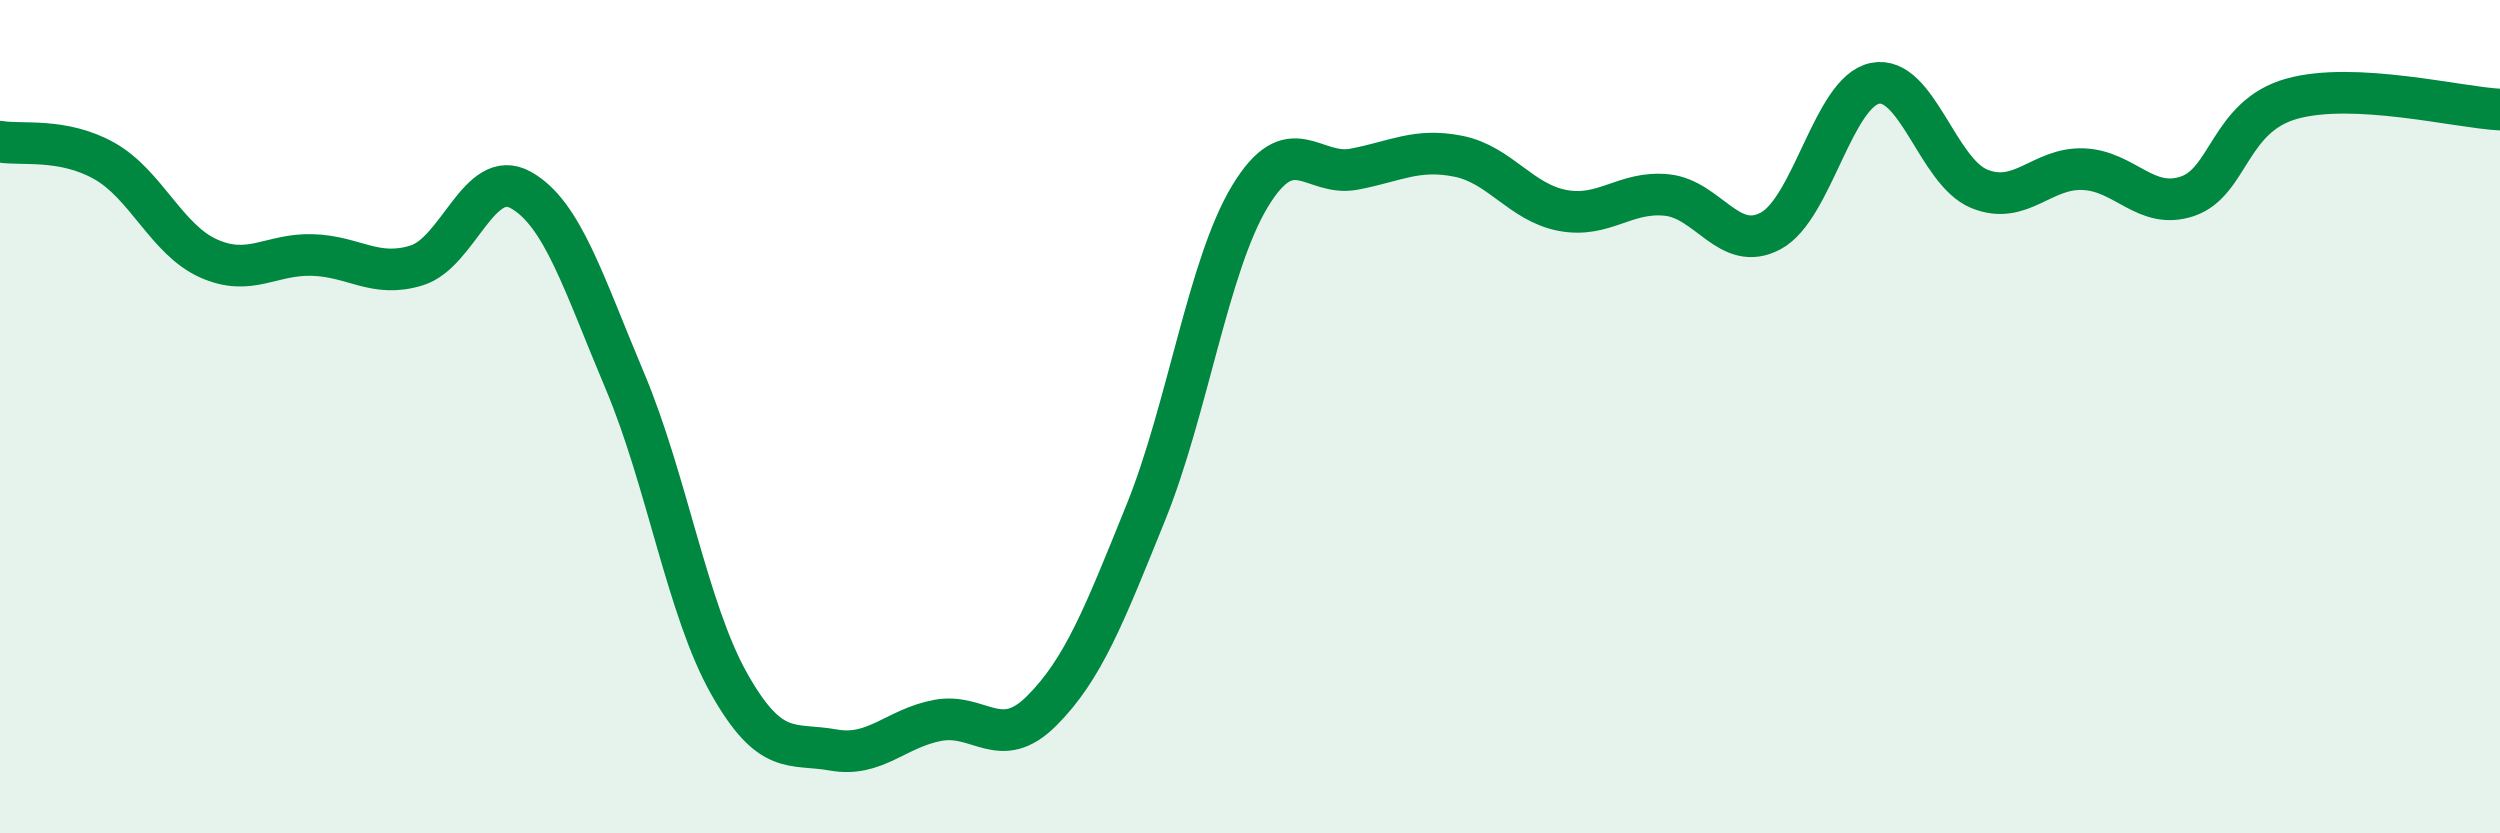
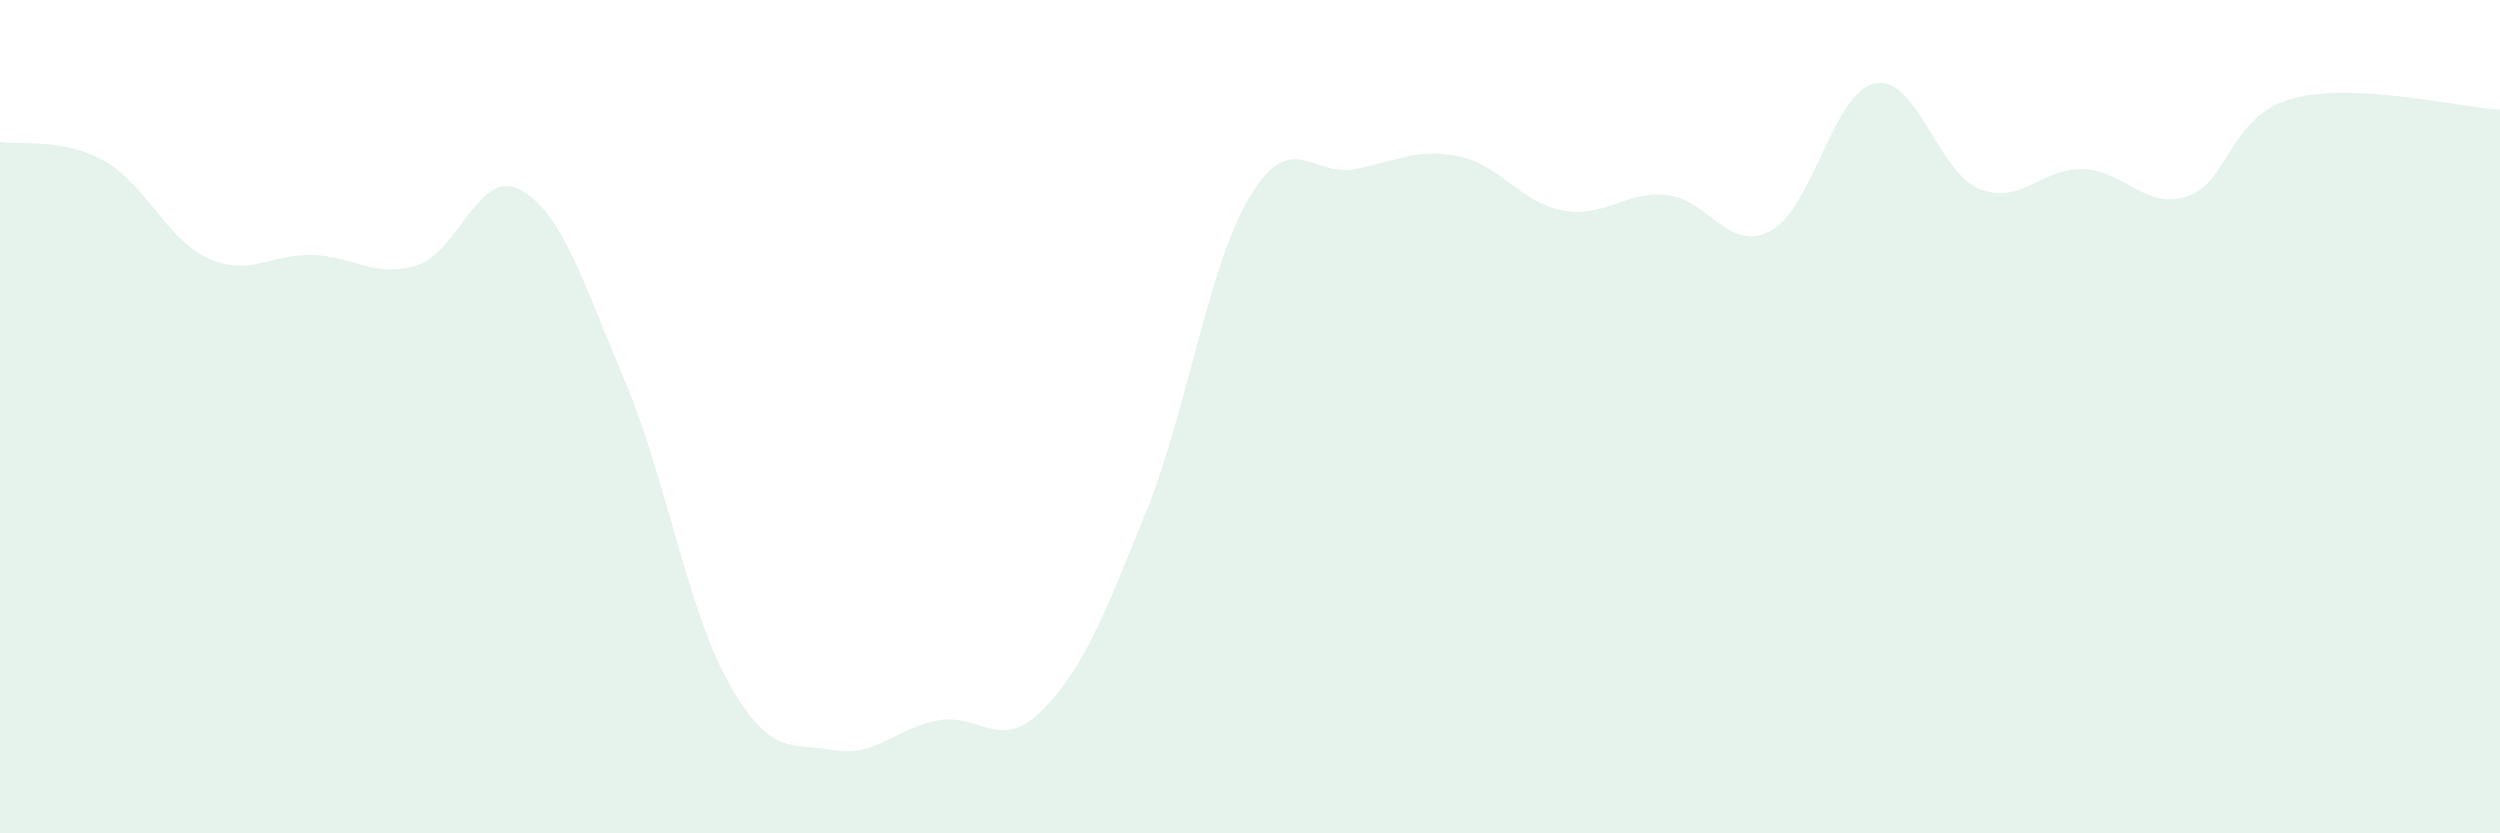
<svg xmlns="http://www.w3.org/2000/svg" width="60" height="20" viewBox="0 0 60 20">
  <path d="M 0,3.4 C 0.5,3.49 1.5,3.3 2.5,3.86 C 3.5,4.42 4,5.75 5,6.2 C 6,6.65 6.5,6.09 7.5,6.12 C 8.5,6.15 9,6.68 10,6.37 C 11,6.06 11.5,4 12.5,4.56 C 13.5,5.12 14,6.78 15,9.15 C 16,11.52 16.5,14.64 17.5,16.41 C 18.5,18.18 19,17.82 20,18 C 21,18.18 21.5,17.48 22.5,17.29 C 23.5,17.1 24,18.06 25,17.06 C 26,16.06 26.5,14.77 27.5,12.3 C 28.5,9.83 29,6.36 30,4.71 C 31,3.06 31.5,4.25 32.5,4.06 C 33.5,3.87 34,3.55 35,3.75 C 36,3.95 36.5,4.86 37.5,5.05 C 38.5,5.24 39,4.58 40,4.68 C 41,4.78 41.5,6.08 42.5,5.54 C 43.5,5 44,2.2 45,2 C 46,1.8 46.5,4.12 47.5,4.53 C 48.5,4.94 49,4.02 50,4.06 C 51,4.1 51.5,5.05 52.5,4.71 C 53.5,4.37 53.5,2.79 55,2.37 C 56.5,1.95 59,2.58 60,2.63L60 20L0 20Z" fill="#008740" opacity="0.1" stroke-linecap="round" stroke-linejoin="round" />
-   <path d="M 0,3.4 C 0.5,3.49 1.5,3.3 2.5,3.86 C 3.5,4.42 4,5.75 5,6.2 C 6,6.65 6.5,6.09 7.5,6.12 C 8.5,6.15 9,6.68 10,6.37 C 11,6.06 11.5,4 12.5,4.56 C 13.5,5.12 14,6.78 15,9.15 C 16,11.52 16.5,14.64 17.5,16.41 C 18.5,18.18 19,17.82 20,18 C 21,18.18 21.5,17.48 22.5,17.29 C 23.5,17.1 24,18.06 25,17.06 C 26,16.06 26.5,14.77 27.5,12.3 C 28.5,9.83 29,6.36 30,4.71 C 31,3.06 31.5,4.25 32.5,4.06 C 33.5,3.87 34,3.55 35,3.75 C 36,3.95 36.5,4.86 37.5,5.05 C 38.5,5.24 39,4.58 40,4.68 C 41,4.78 41.5,6.08 42.5,5.54 C 43.5,5 44,2.2 45,2 C 46,1.8 46.5,4.12 47.5,4.53 C 48.5,4.94 49,4.02 50,4.06 C 51,4.1 51.5,5.05 52.5,4.71 C 53.5,4.37 53.5,2.79 55,2.37 C 56.5,1.95 59,2.58 60,2.63" stroke="#008740" stroke-width="1" fill="none" stroke-linecap="round" stroke-linejoin="round" />
</svg>